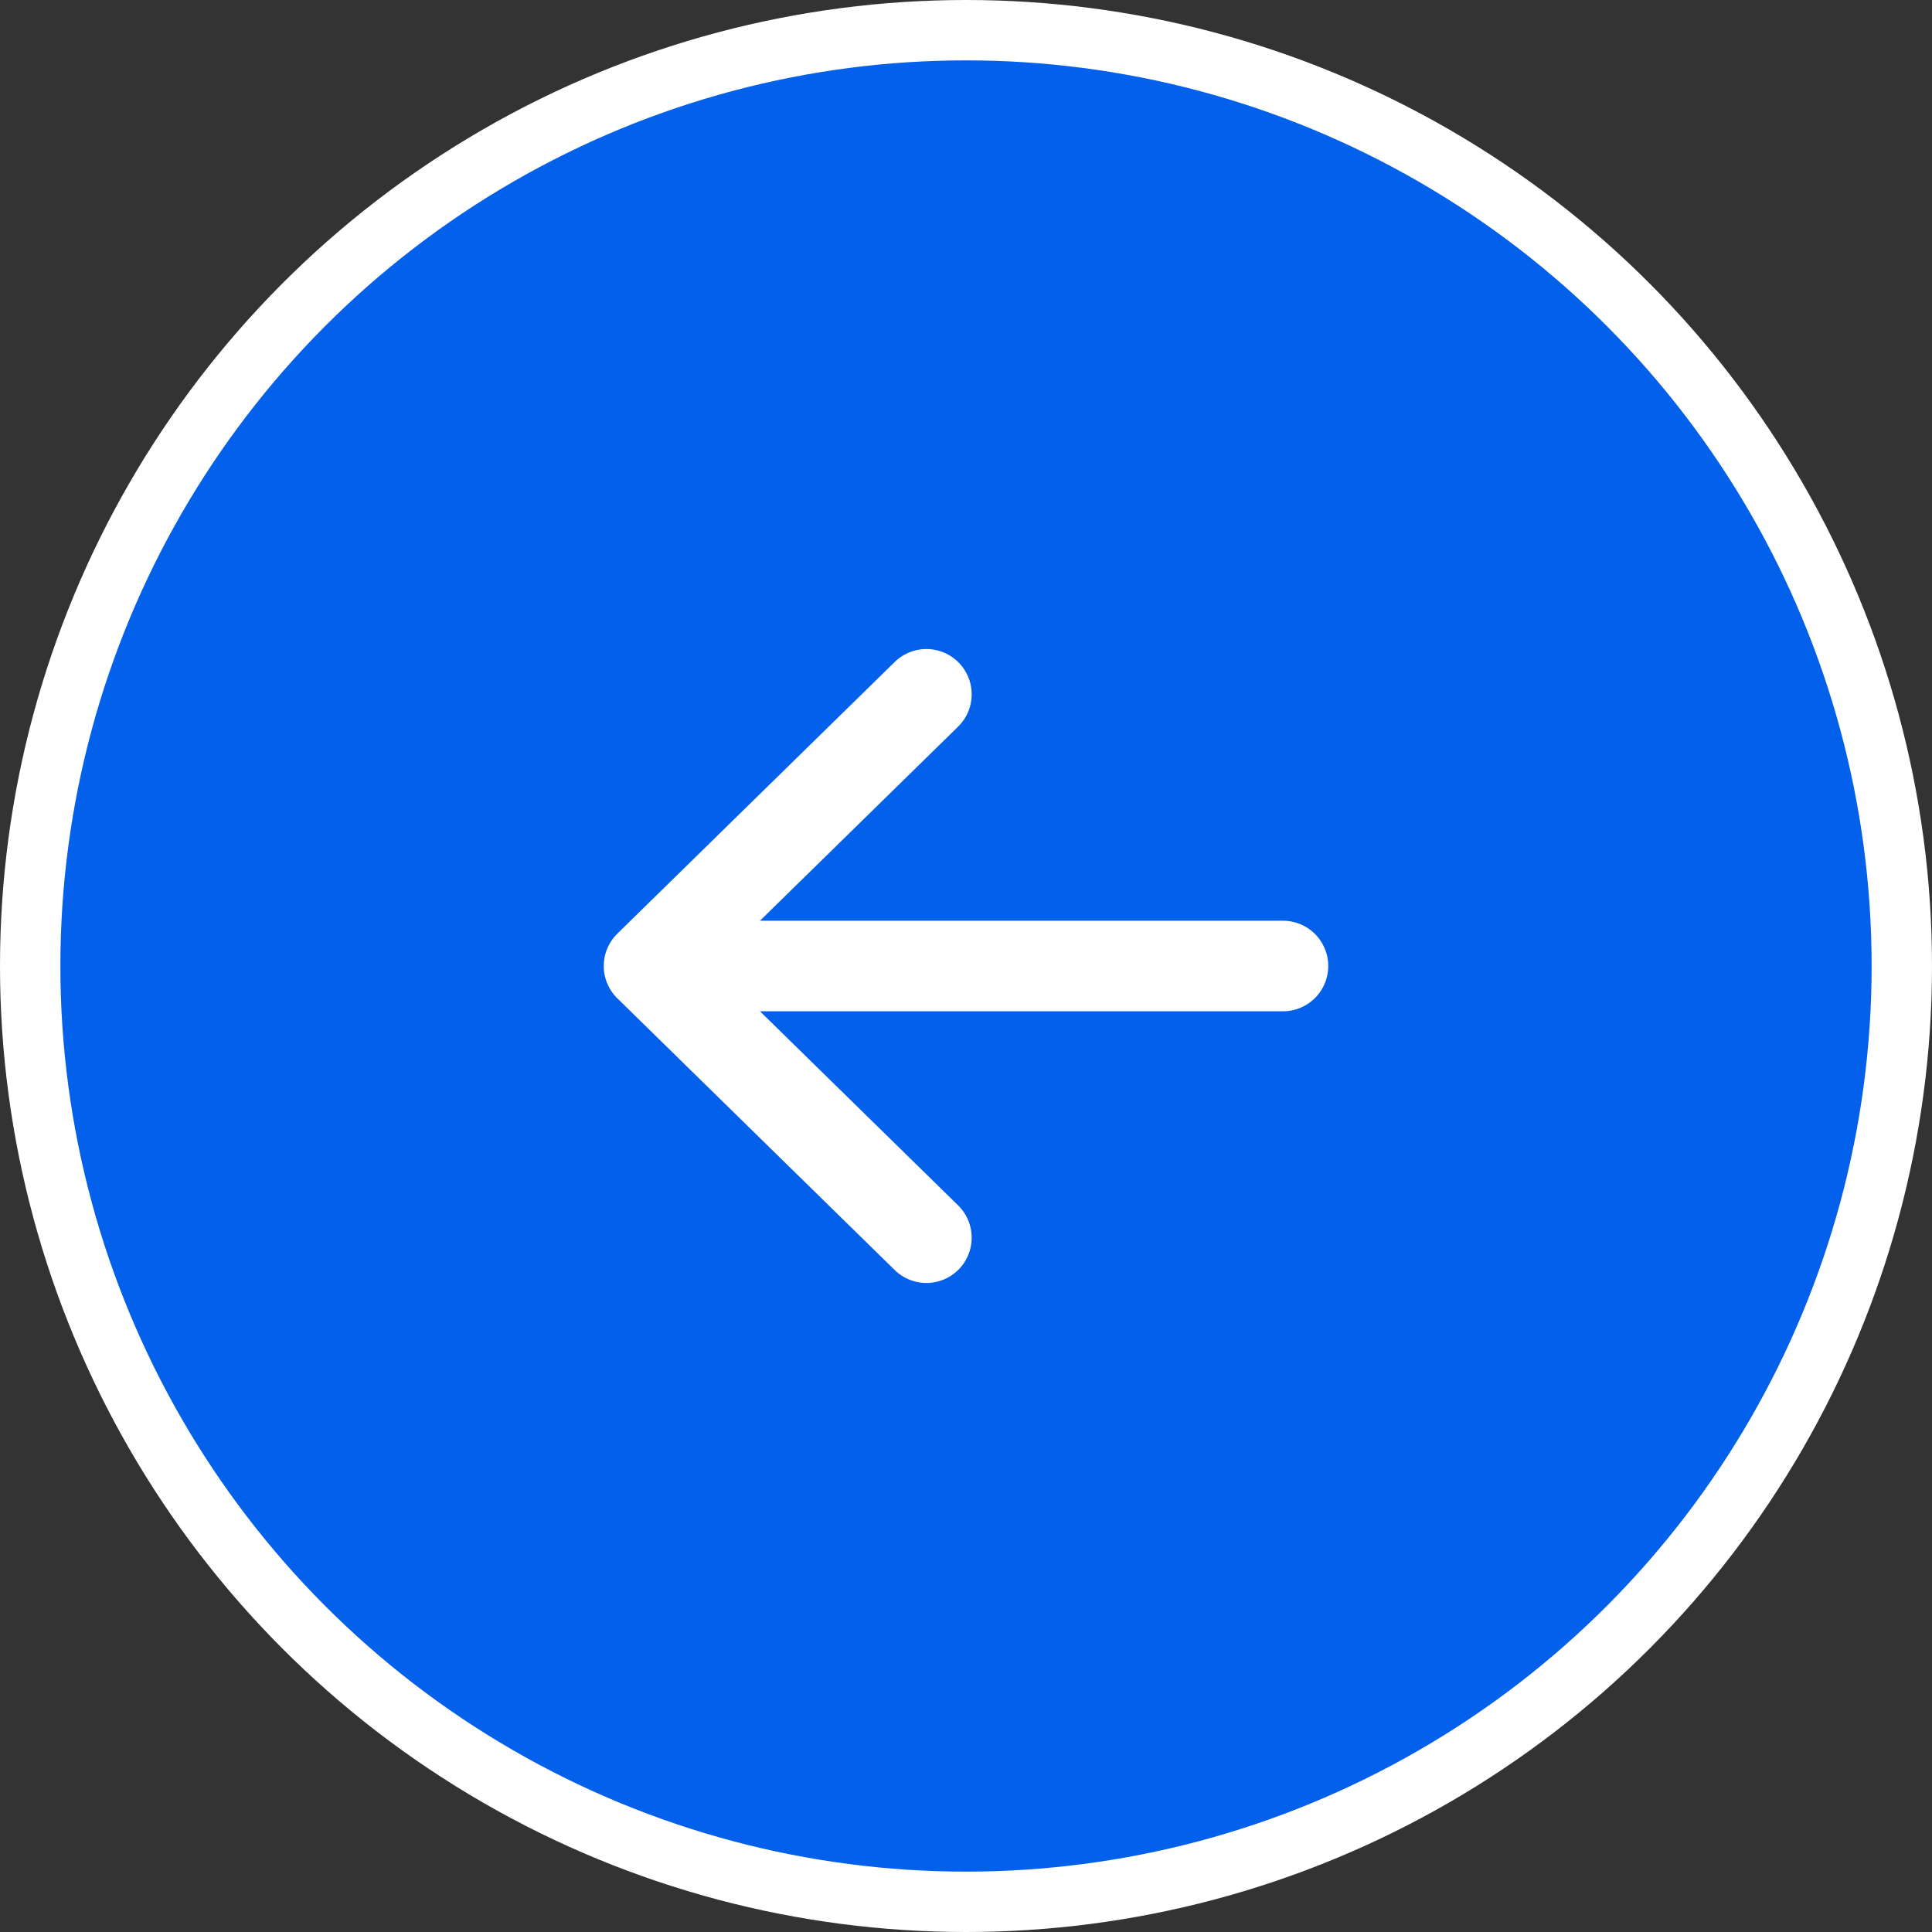
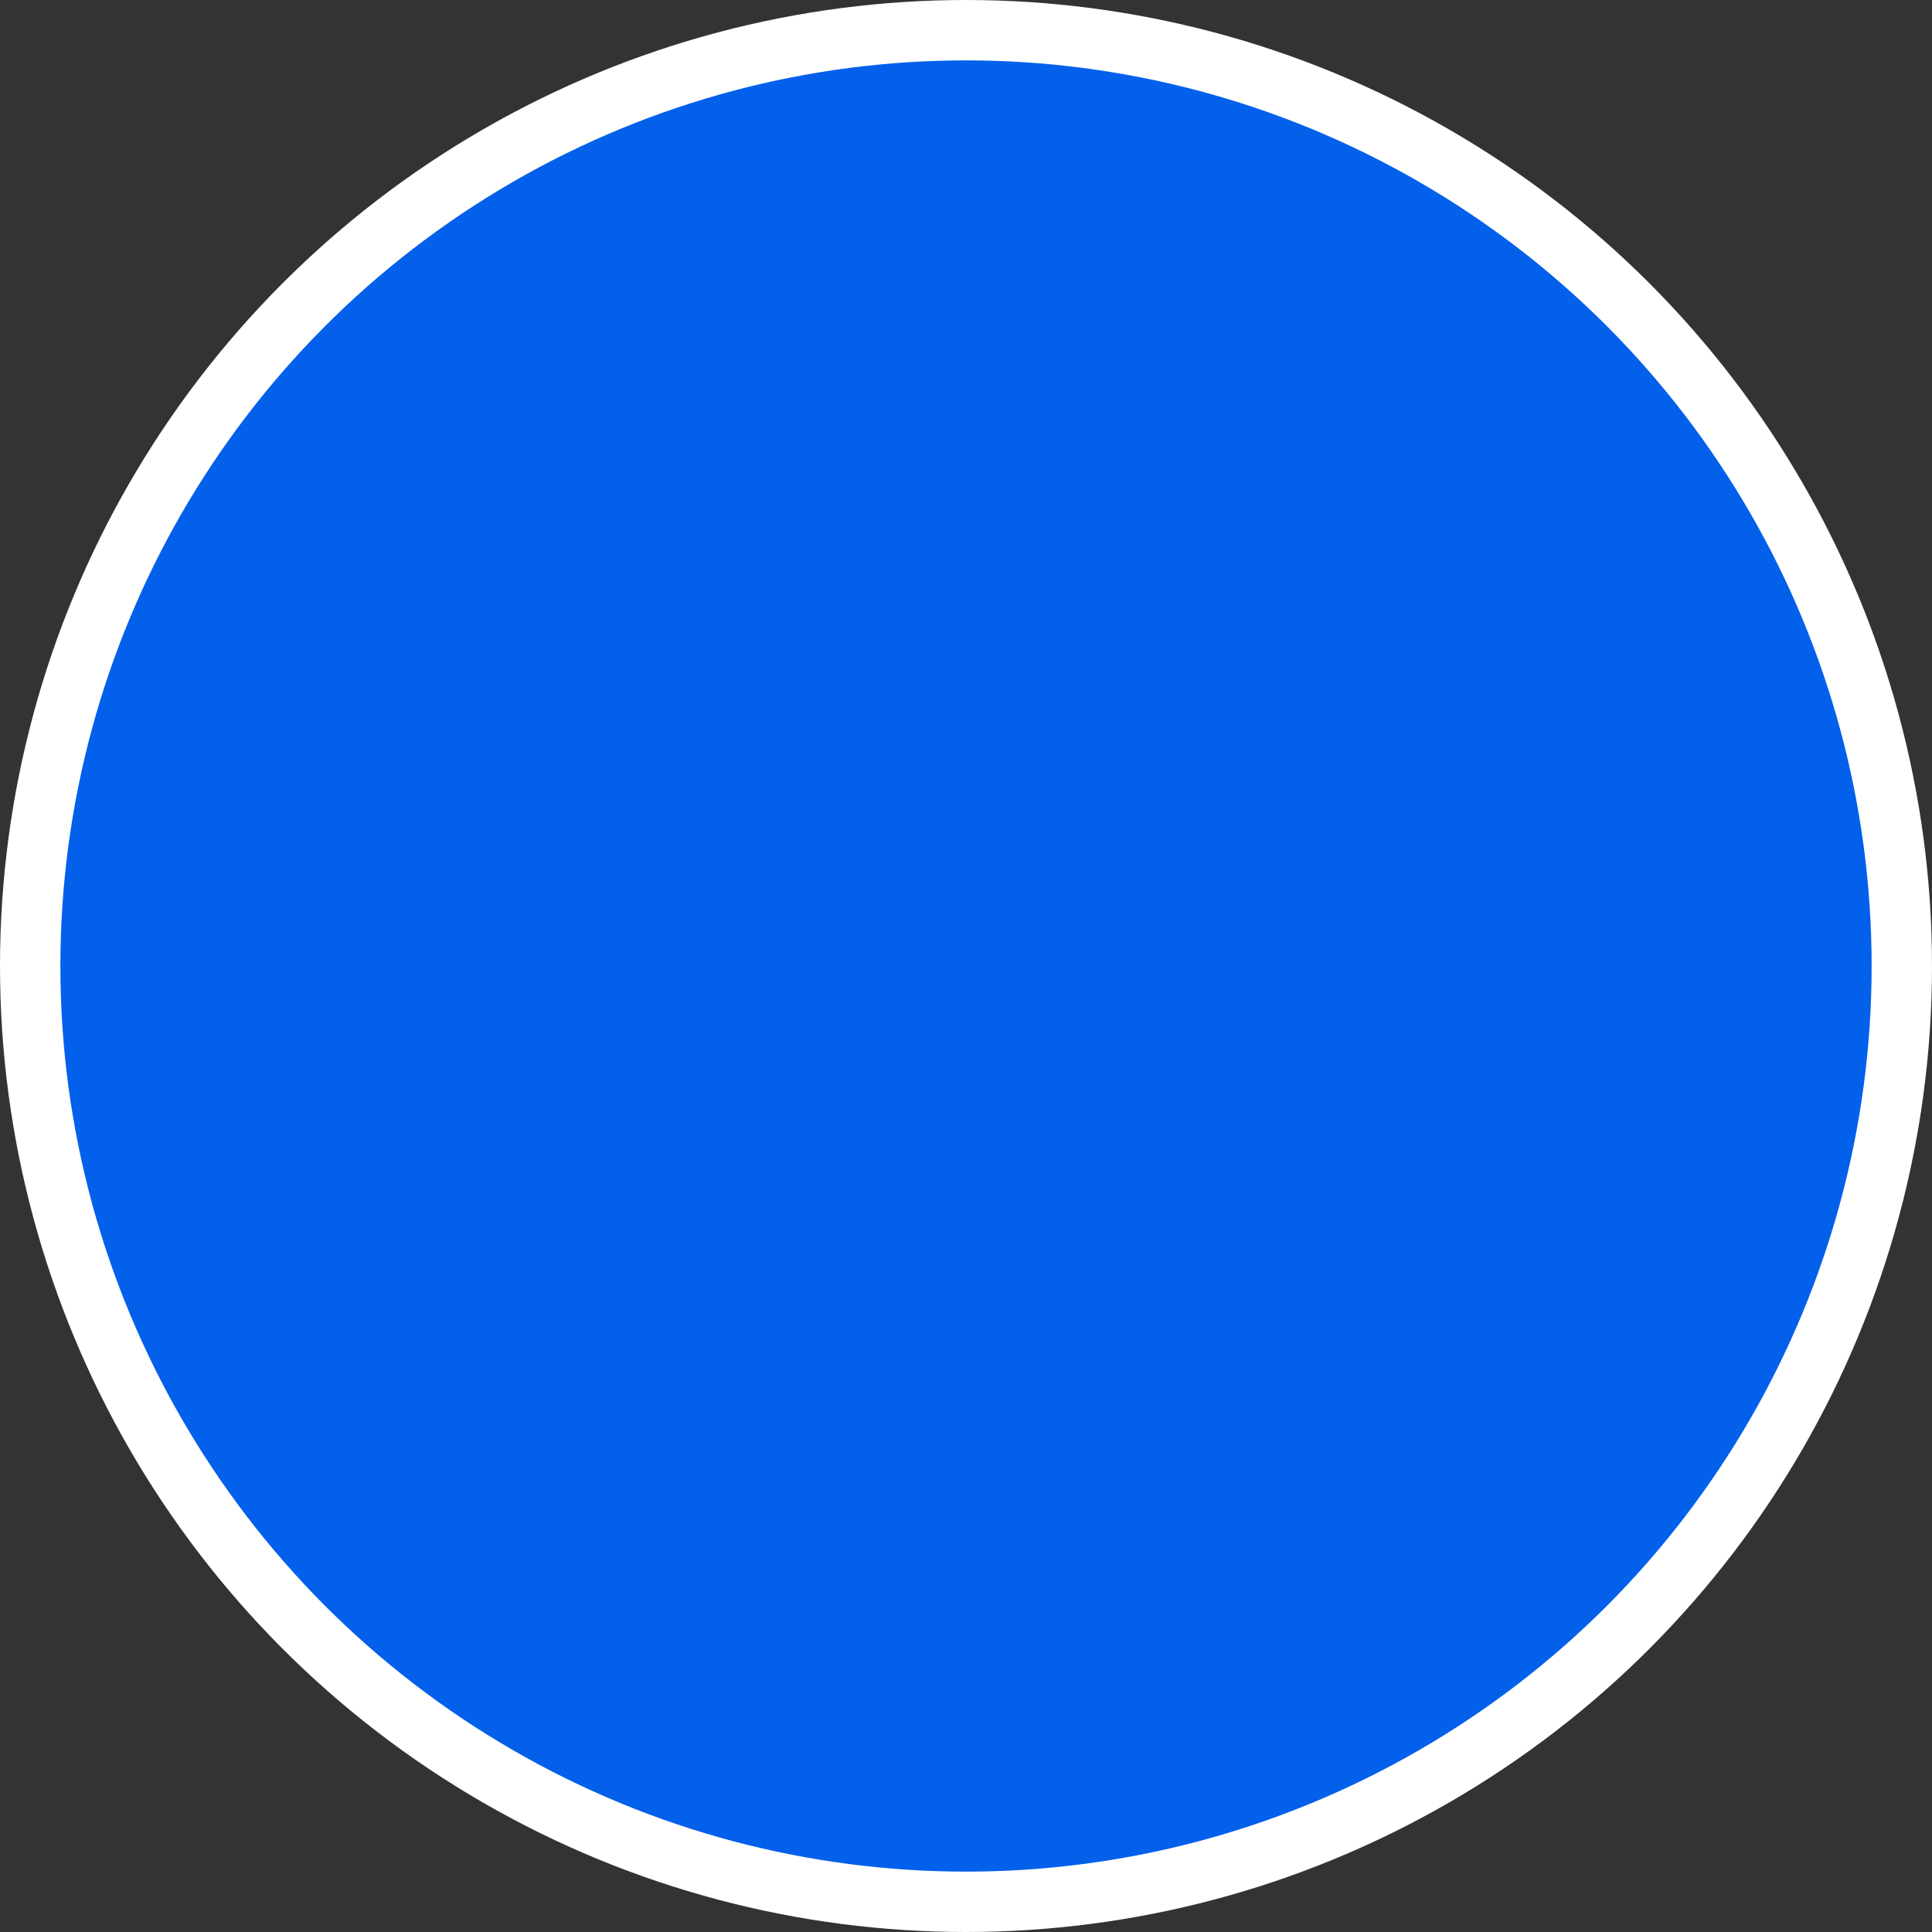
<svg xmlns="http://www.w3.org/2000/svg" width="64" height="64" viewBox="0 0 64 64" fill="none">
  <rect x="0" y="0" width="64" height="64" fill="#333333" stroke="none" />
  <circle cx="30" cy="30" r="31" transform="matrix(-1 0 0 1 62 2)" fill="#0360EB" stroke="white" stroke-width="2" />
-   <path d="M30.688 23L21.5 32L30.688 41M21.5 32H42.5H21.5Z" stroke="white" stroke-width="3" stroke-linecap="round" stroke-linejoin="round" />
</svg>